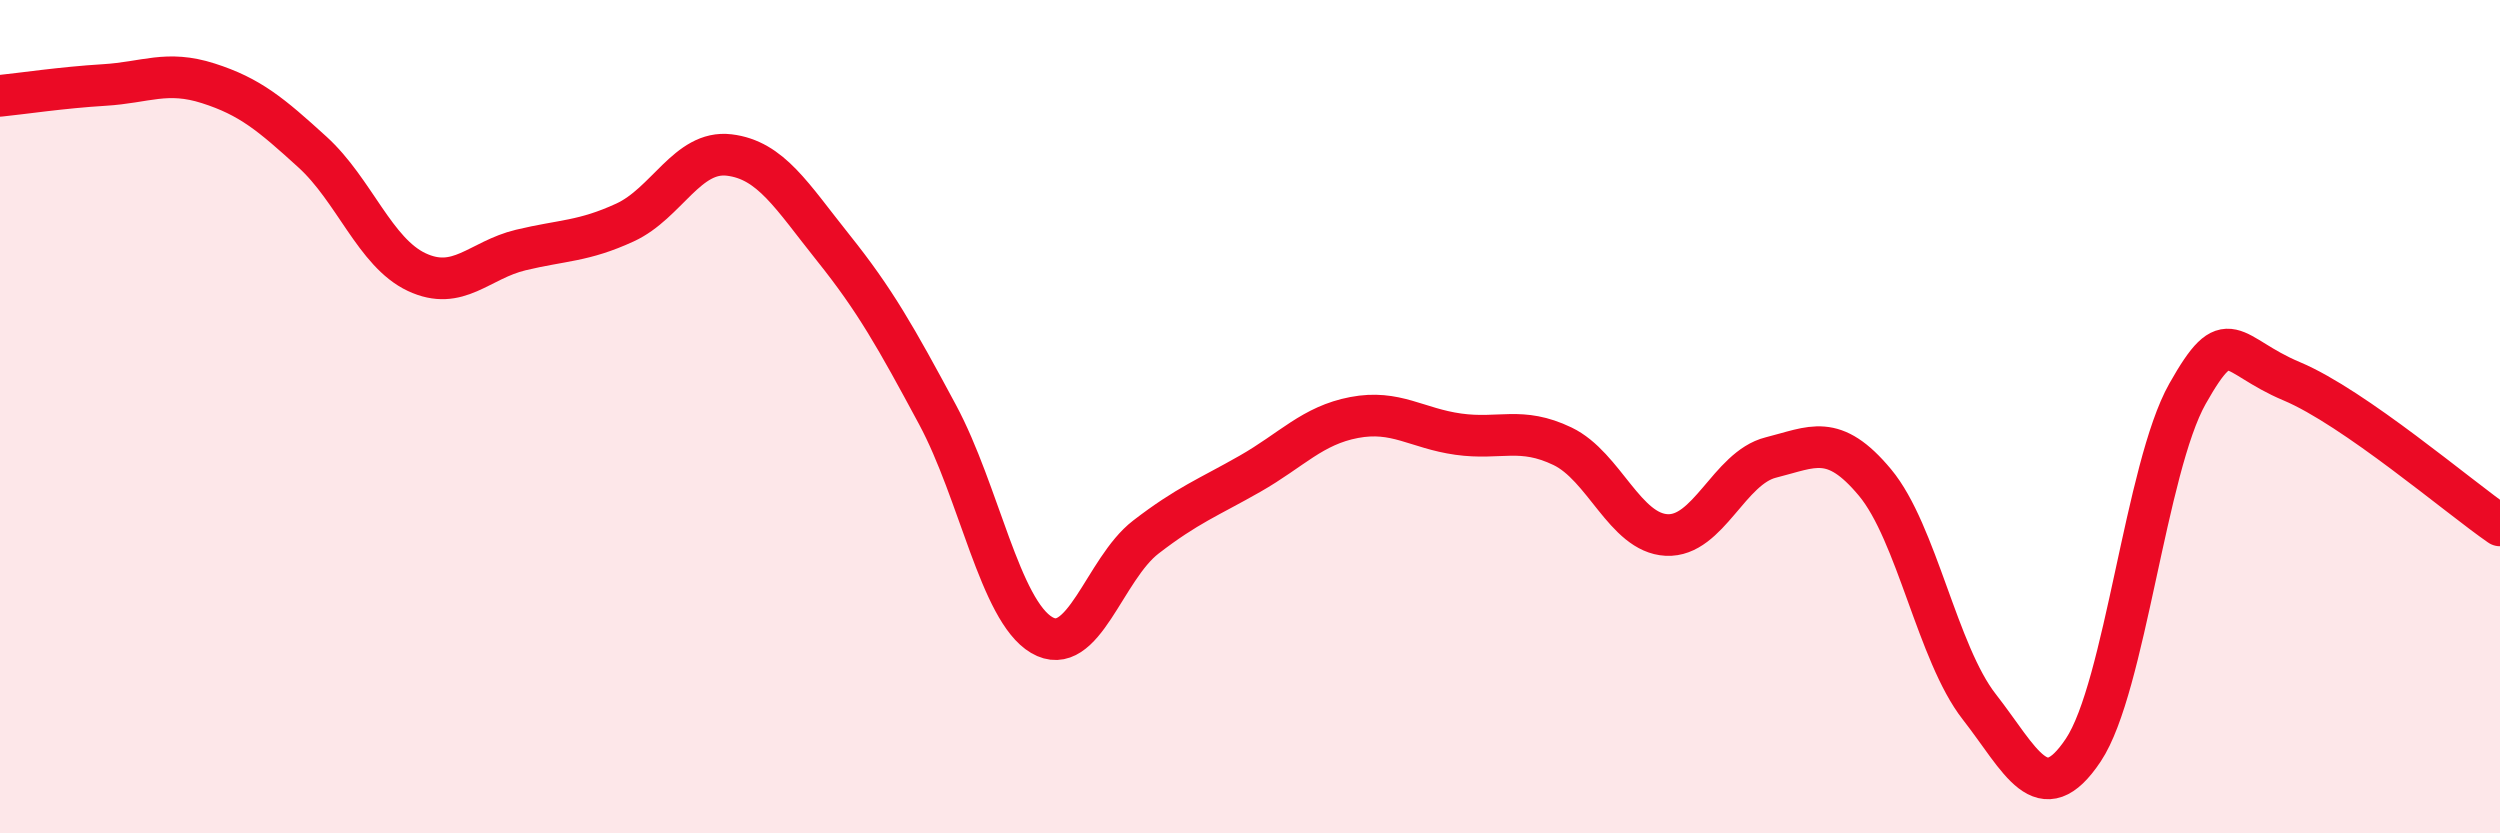
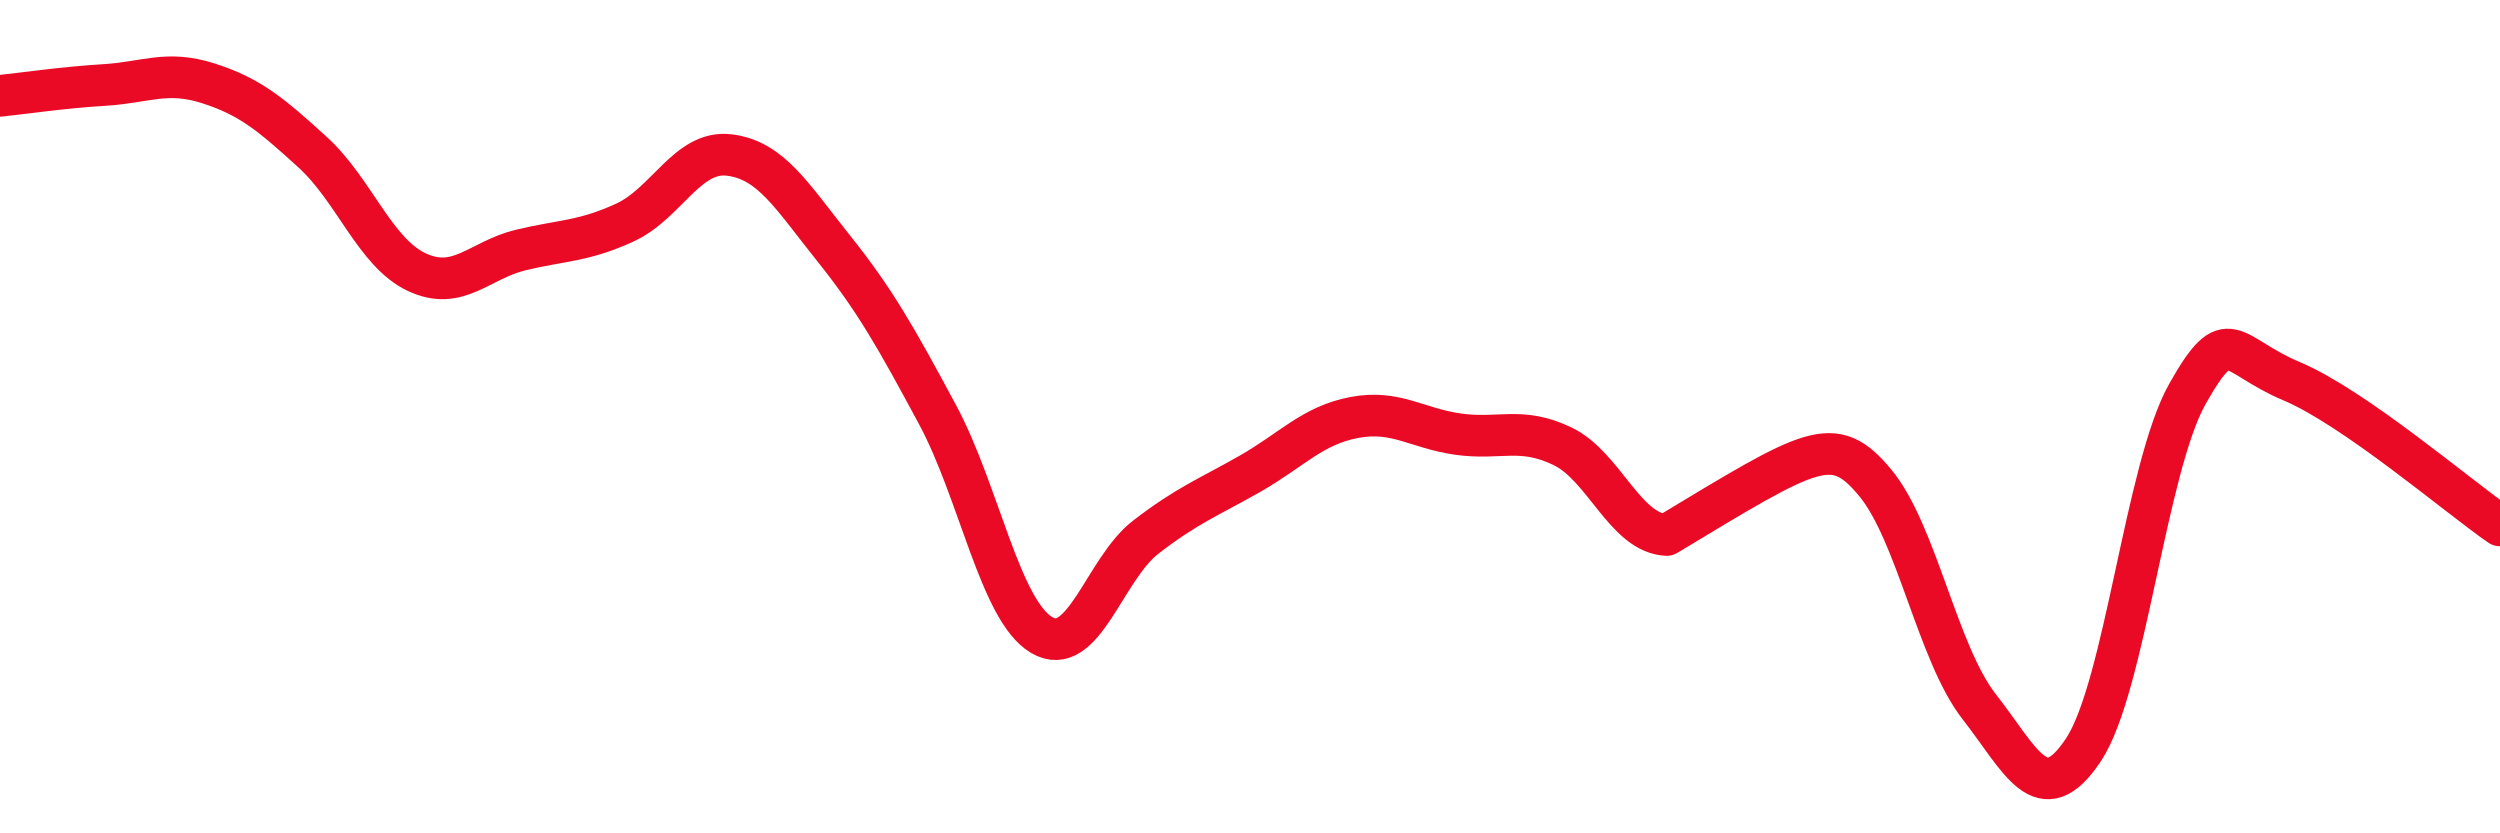
<svg xmlns="http://www.w3.org/2000/svg" width="60" height="20" viewBox="0 0 60 20">
-   <path d="M 0,2.3 C 0.5,2.25 1.5,2.1 2.5,2.04 C 3.5,1.98 4,1.68 5,2 C 6,2.32 6.5,2.74 7.5,3.65 C 8.5,4.56 9,6.06 10,6.53 C 11,7 11.5,6.24 12.5,6 C 13.5,5.76 14,5.8 15,5.34 C 16,4.88 16.5,3.6 17.5,3.72 C 18.5,3.84 19,4.7 20,5.95 C 21,7.2 21.5,8.09 22.5,9.95 C 23.5,11.81 24,14.65 25,15.24 C 26,15.83 26.5,13.66 27.5,12.89 C 28.5,12.12 29,11.94 30,11.37 C 31,10.8 31.5,10.21 32.5,10.02 C 33.5,9.83 34,10.28 35,10.42 C 36,10.56 36.5,10.23 37.5,10.71 C 38.5,11.19 39,12.79 40,12.84 C 41,12.89 41.5,11.23 42.5,10.98 C 43.5,10.73 44,10.38 45,11.58 C 46,12.78 46.5,15.68 47.5,16.96 C 48.5,18.24 49,19.5 50,18 C 51,16.5 51.5,11.22 52.5,9.45 C 53.5,7.68 53.5,8.52 55,9.15 C 56.5,9.78 59,11.92 60,12.61L60 20L0 20Z" fill="#EB0A25" opacity="0.1" stroke-linecap="round" stroke-linejoin="round" />
-   <path d="M 0,2.3 C 0.5,2.25 1.5,2.1 2.5,2.04 C 3.5,1.98 4,1.68 5,2 C 6,2.32 6.5,2.74 7.5,3.65 C 8.5,4.56 9,6.06 10,6.53 C 11,7 11.5,6.24 12.5,6 C 13.5,5.76 14,5.8 15,5.34 C 16,4.88 16.5,3.6 17.5,3.72 C 18.5,3.84 19,4.7 20,5.95 C 21,7.2 21.5,8.09 22.5,9.95 C 23.5,11.81 24,14.65 25,15.24 C 26,15.83 26.5,13.66 27.5,12.89 C 28.5,12.12 29,11.94 30,11.37 C 31,10.8 31.5,10.21 32.5,10.02 C 33.5,9.83 34,10.28 35,10.42 C 36,10.56 36.5,10.23 37.5,10.71 C 38.5,11.19 39,12.79 40,12.84 C 41,12.89 41.5,11.23 42.5,10.98 C 43.5,10.73 44,10.38 45,11.58 C 46,12.78 46.5,15.68 47.5,16.96 C 48.5,18.24 49,19.5 50,18 C 51,16.5 51.5,11.22 52.5,9.45 C 53.5,7.68 53.5,8.52 55,9.15 C 56.5,9.78 59,11.92 60,12.61" stroke="#EB0A25" stroke-width="1" fill="none" stroke-linecap="round" stroke-linejoin="round" />
+   <path d="M 0,2.3 C 0.5,2.25 1.5,2.1 2.5,2.04 C 3.5,1.98 4,1.68 5,2 C 6,2.32 6.5,2.74 7.5,3.65 C 8.5,4.56 9,6.06 10,6.53 C 11,7 11.5,6.24 12.5,6 C 13.5,5.76 14,5.8 15,5.34 C 16,4.88 16.5,3.6 17.5,3.72 C 18.5,3.84 19,4.7 20,5.95 C 21,7.2 21.5,8.09 22.5,9.95 C 23.5,11.81 24,14.65 25,15.24 C 26,15.83 26.5,13.66 27.5,12.89 C 28.5,12.12 29,11.94 30,11.37 C 31,10.8 31.5,10.21 32.5,10.02 C 33.5,9.83 34,10.28 35,10.42 C 36,10.56 36.5,10.23 37.5,10.71 C 38.5,11.19 39,12.79 40,12.84 C 43.5,10.73 44,10.38 45,11.58 C 46,12.78 46.5,15.68 47.5,16.96 C 48.5,18.24 49,19.5 50,18 C 51,16.5 51.5,11.22 52.5,9.45 C 53.5,7.68 53.5,8.52 55,9.15 C 56.5,9.78 59,11.92 60,12.61" stroke="#EB0A25" stroke-width="1" fill="none" stroke-linecap="round" stroke-linejoin="round" />
</svg>